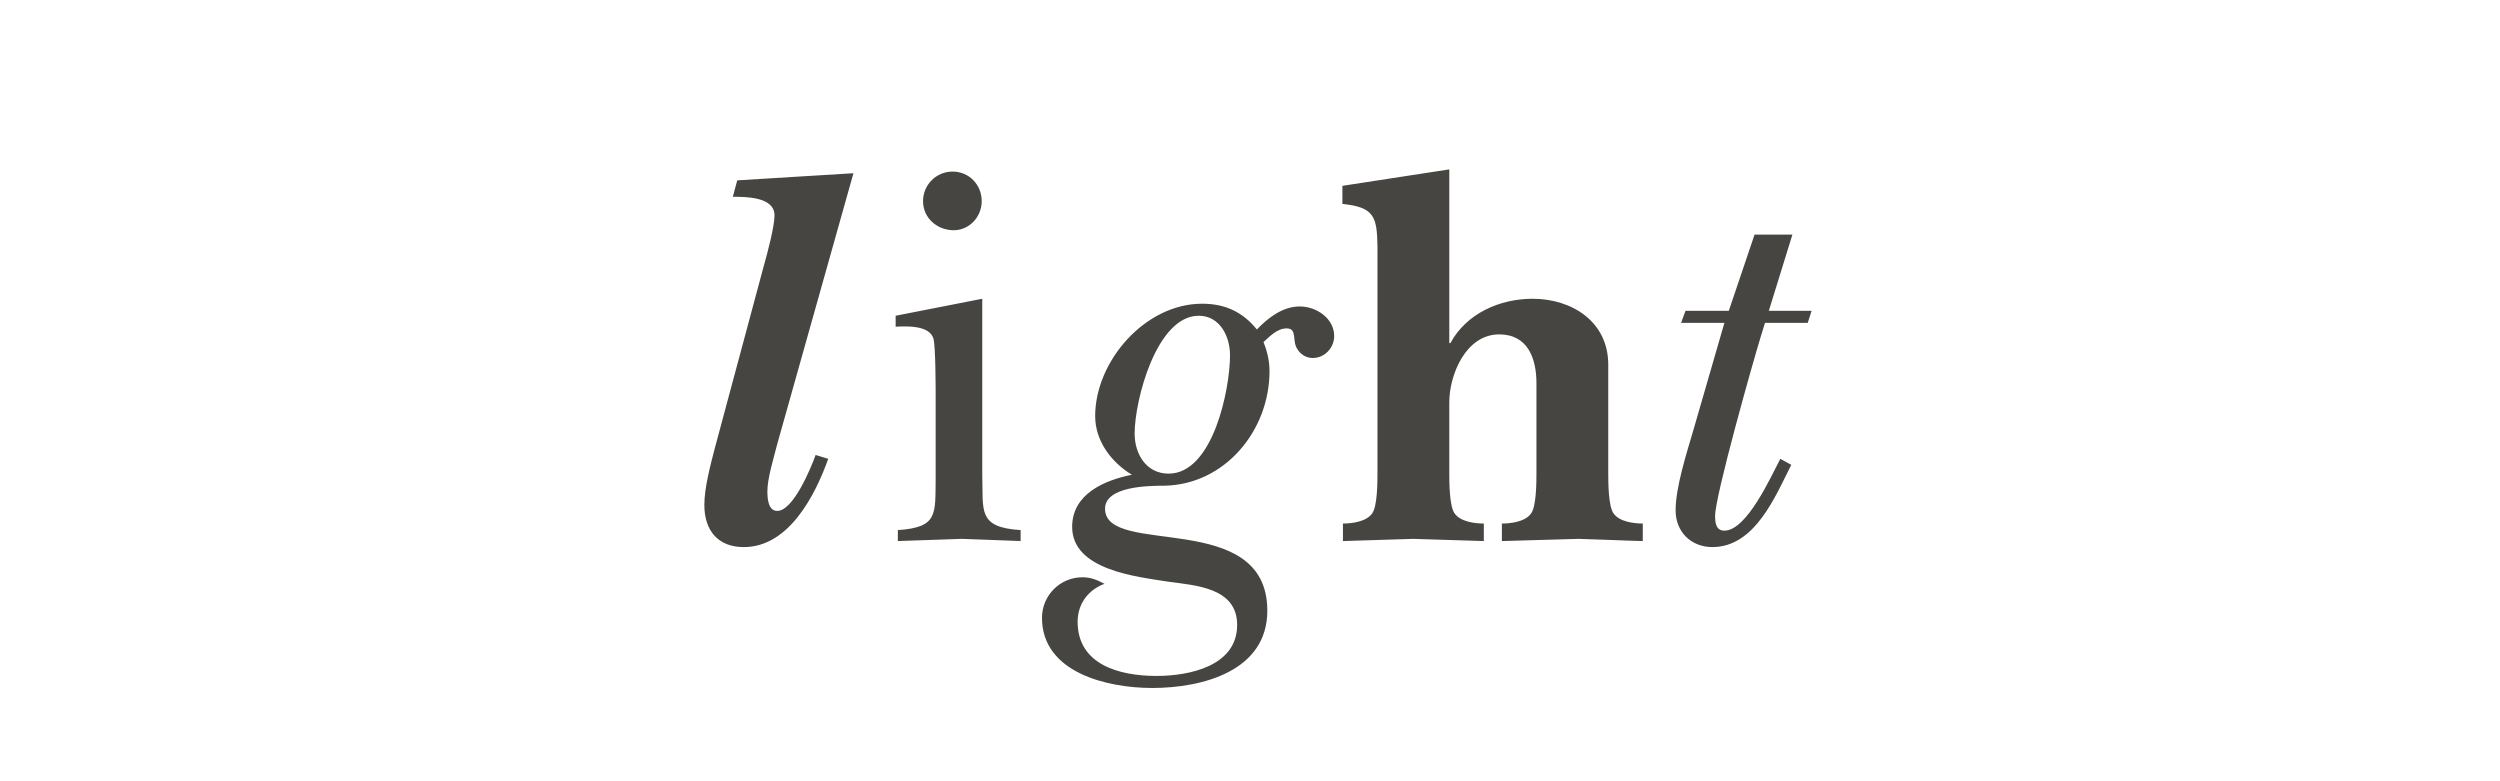
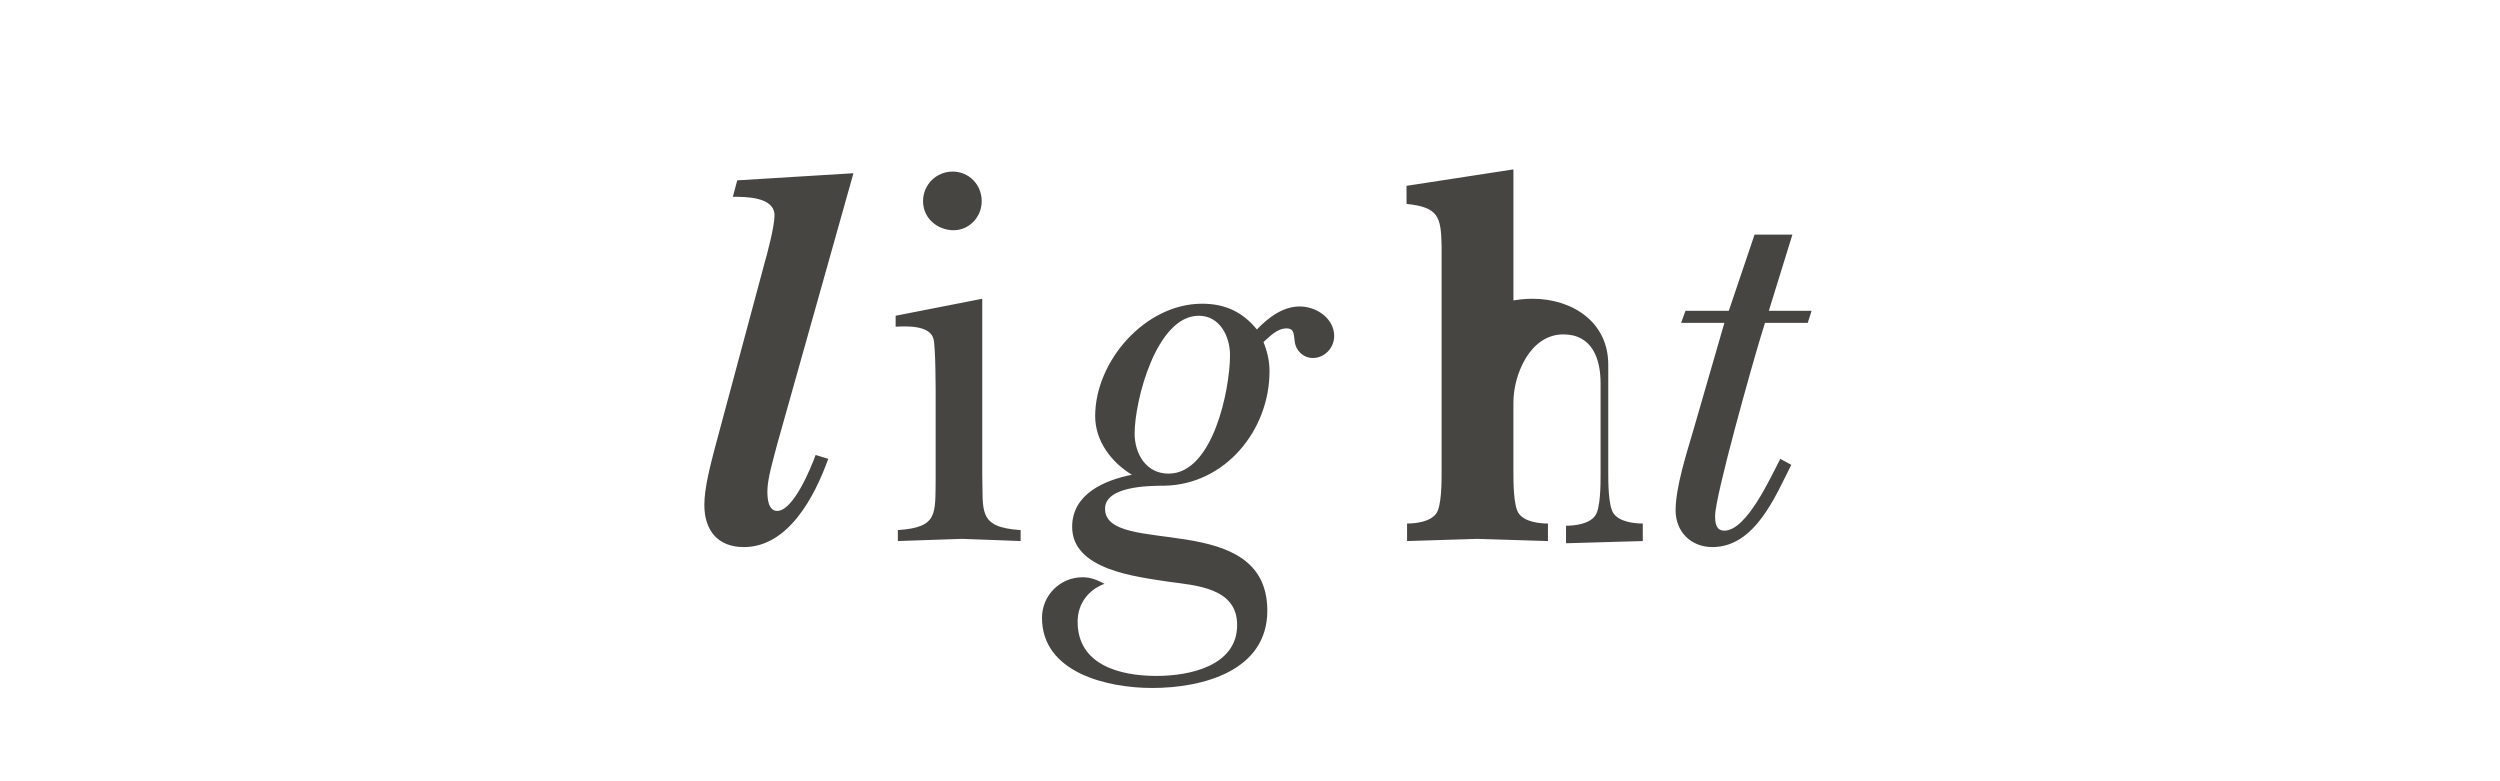
<svg xmlns="http://www.w3.org/2000/svg" version="1.1" id="Ebene_1" x="0px" y="0px" width="320px" height="100px" viewBox="0 0 320 100" enable-background="new 0 0 320 100" xml:space="preserve">
-   <path id="light" fill="#464541" d="M99.488,56.835c-0.421,1.687-1.263,4.353-1.263,6.035c0,0.842,0.069,2.526,1.263,2.526  c2.035,0,4.28-5.403,4.912-7.158l1.614,0.492c-1.684,4.701-5.053,11.297-10.806,11.297c-3.298,0-5.052-2.104-5.052-5.403  c0-2.176,0.771-5.052,1.333-7.228l6.315-23.506c0.421-1.473,1.333-4.912,1.333-6.315c0-2.385-3.648-2.385-5.333-2.385l0.562-2.105  l14.875-0.912L99.488,56.835z M125.729,38.241v22.524c0.14,4.631-0.631,6.734,4.912,7.086v1.403  c-2.385-0.069-4.982-0.211-7.508-0.28c-2.737,0.069-5.473,0.211-8.209,0.28v-1.403c5.192-0.352,4.771-2.035,4.841-6.666V51.15  c0-1.333,0-6.734-0.281-7.788c-0.491-1.754-3.438-1.614-4.842-1.543v-1.404L125.729,38.241z M118.15,25.751  c0-2.105,1.684-3.789,3.789-3.789s3.719,1.684,3.719,3.789c0,2.035-1.613,3.719-3.579,3.719  C119.975,29.47,118.15,27.927,118.15,25.751z M147.479,88.061c-5.754,0-14.104-1.965-14.104-8.98c0-2.878,2.316-5.191,5.192-5.191  c1.053,0,1.895,0.35,2.807,0.84c-2.105,0.773-3.438,2.598-3.438,4.844c0,5.543,5.403,6.945,10.104,6.945  c4.21,0,10.315-1.264,10.315-6.524c0-4.772-5.262-5.052-8.841-5.543c-4-0.632-12.279-1.476-12.279-7.017  c0-4.211,4.14-5.967,7.648-6.666c-2.667-1.615-4.701-4.352-4.701-7.511c0-7.016,6.385-14.383,13.683-14.383  c2.947,0,5.193,1.052,7.017,3.298c1.402-1.474,3.298-2.947,5.474-2.947c2.174,0,4.42,1.544,4.42,3.79  c0,1.473-1.192,2.807-2.735,2.807c-1.192,0-2.177-0.913-2.315-2.105c-0.141-0.842,0-1.684-1.053-1.684  c-1.191,0-2.175,1.052-2.947,1.754c0.491,1.193,0.772,2.456,0.772,3.719c0,7.578-5.684,14.525-13.473,14.665  c-2.035,0-7.578,0.07-7.578,2.947c0,6.245,20.77-0.07,20.77,13.052C162.214,85.885,153.934,88.061,147.479,88.061z M157.442,45.468  c0-2.456-1.333-5.052-4-5.052c-5.403,0-8.209,10.807-8.209,15.086c0,2.596,1.473,5.123,4.35,5.123  C155.268,60.625,157.442,49.818,157.442,45.468z M185.506,43.925h0.141c2.035-3.79,6.314-5.684,10.525-5.684  c5.051,0,9.684,2.947,9.684,8.42v13.823c0,1.191,0,4.351,0.699,5.262c0.773,1.053,2.598,1.265,3.721,1.265v2.245  c-2.808-0.07-5.474-0.211-8.209-0.281c-3.299,0.07-6.526,0.211-9.825,0.281v-2.245c1.124,0,2.948-0.212,3.72-1.265  c0.703-0.911,0.703-4.069,0.703-5.262V49.047c0-3.087-1.053-6.245-4.771-6.245c-4.281,0-6.386,5.192-6.386,8.7v8.982  c0,1.191,0,4.351,0.701,5.262c0.771,1.053,2.597,1.265,3.719,1.265v2.245c-3.018-0.07-6.034-0.211-9.051-0.281  c-3.019,0.07-5.965,0.211-8.981,0.281v-2.245c1.121,0,2.946-0.212,3.721-1.265c0.699-0.911,0.699-4.069,0.699-5.262V31.505  c-0.069-3.79-0.42-4.982-4.489-5.403v-2.316l13.683-2.104v22.243H185.506z M229.428,30.031l-3.018,9.753h5.473l-0.492,1.543h-5.472  l-0.562,1.825c-1.053,3.438-5.823,20.347-5.823,22.874c0,0.983,0.14,1.896,1.192,1.896c2.877,0,5.963-6.947,7.156-9.191l1.402,0.771  c-2.035,3.998-4.631,10.524-10.104,10.524c-2.738,0-4.703-1.965-4.703-4.701c0-2.946,1.405-7.297,2.246-10.174l4-13.823h-5.543  l0.562-1.543h5.544l3.297-9.753H229.428z" />
-   <rect id="Rahmen" fill="none" width="320" height="100" />
+   <path id="light" fill="#464541" d="M99.488,56.835c-0.421,1.687-1.263,4.353-1.263,6.035c0,0.842,0.069,2.526,1.263,2.526  c2.035,0,4.28-5.403,4.912-7.158l1.614,0.492c-1.684,4.701-5.053,11.297-10.806,11.297c-3.298,0-5.052-2.104-5.052-5.403  c0-2.176,0.771-5.052,1.333-7.228l6.315-23.506c0.421-1.473,1.333-4.912,1.333-6.315c0-2.385-3.648-2.385-5.333-2.385l0.562-2.105  l14.875-0.912L99.488,56.835z M125.729,38.241v22.524c0.14,4.631-0.631,6.734,4.912,7.086v1.403  c-2.385-0.069-4.982-0.211-7.508-0.28c-2.737,0.069-5.473,0.211-8.209,0.28v-1.403c5.192-0.352,4.771-2.035,4.841-6.666V51.15  c0-1.333,0-6.734-0.281-7.788c-0.491-1.754-3.438-1.614-4.842-1.543v-1.404L125.729,38.241z M118.15,25.751  c0-2.105,1.684-3.789,3.789-3.789s3.719,1.684,3.719,3.789c0,2.035-1.613,3.719-3.579,3.719  C119.975,29.47,118.15,27.927,118.15,25.751z M147.479,88.061c-5.754,0-14.104-1.965-14.104-8.98c0-2.878,2.316-5.191,5.192-5.191  c1.053,0,1.895,0.35,2.807,0.84c-2.105,0.773-3.438,2.598-3.438,4.844c0,5.543,5.403,6.945,10.104,6.945  c4.21,0,10.315-1.264,10.315-6.524c0-4.772-5.262-5.052-8.841-5.543c-4-0.632-12.279-1.476-12.279-7.017  c0-4.211,4.14-5.967,7.648-6.666c-2.667-1.615-4.701-4.352-4.701-7.511c0-7.016,6.385-14.383,13.683-14.383  c2.947,0,5.193,1.052,7.017,3.298c1.402-1.474,3.298-2.947,5.474-2.947c2.174,0,4.42,1.544,4.42,3.79  c0,1.473-1.192,2.807-2.735,2.807c-1.192,0-2.177-0.913-2.315-2.105c-0.141-0.842,0-1.684-1.053-1.684  c-1.191,0-2.175,1.052-2.947,1.754c0.491,1.193,0.772,2.456,0.772,3.719c0,7.578-5.684,14.525-13.473,14.665  c-2.035,0-7.578,0.07-7.578,2.947c0,6.245,20.77-0.07,20.77,13.052C162.214,85.885,153.934,88.061,147.479,88.061z M157.442,45.468  c0-2.456-1.333-5.052-4-5.052c-5.403,0-8.209,10.807-8.209,15.086c0,2.596,1.473,5.123,4.35,5.123  C155.268,60.625,157.442,49.818,157.442,45.468z M185.506,43.925h0.141c2.035-3.79,6.314-5.684,10.525-5.684  c5.051,0,9.684,2.947,9.684,8.42v13.823c0,1.191,0,4.351,0.699,5.262c0.773,1.053,2.598,1.265,3.721,1.265v2.245  c-3.299,0.07-6.526,0.211-9.825,0.281v-2.245c1.124,0,2.948-0.212,3.72-1.265  c0.703-0.911,0.703-4.069,0.703-5.262V49.047c0-3.087-1.053-6.245-4.771-6.245c-4.281,0-6.386,5.192-6.386,8.7v8.982  c0,1.191,0,4.351,0.701,5.262c0.771,1.053,2.597,1.265,3.719,1.265v2.245c-3.018-0.07-6.034-0.211-9.051-0.281  c-3.019,0.07-5.965,0.211-8.981,0.281v-2.245c1.121,0,2.946-0.212,3.721-1.265c0.699-0.911,0.699-4.069,0.699-5.262V31.505  c-0.069-3.79-0.42-4.982-4.489-5.403v-2.316l13.683-2.104v22.243H185.506z M229.428,30.031l-3.018,9.753h5.473l-0.492,1.543h-5.472  l-0.562,1.825c-1.053,3.438-5.823,20.347-5.823,22.874c0,0.983,0.14,1.896,1.192,1.896c2.877,0,5.963-6.947,7.156-9.191l1.402,0.771  c-2.035,3.998-4.631,10.524-10.104,10.524c-2.738,0-4.703-1.965-4.703-4.701c0-2.946,1.405-7.297,2.246-10.174l4-13.823h-5.543  l0.562-1.543h5.544l3.297-9.753H229.428z" />
</svg>